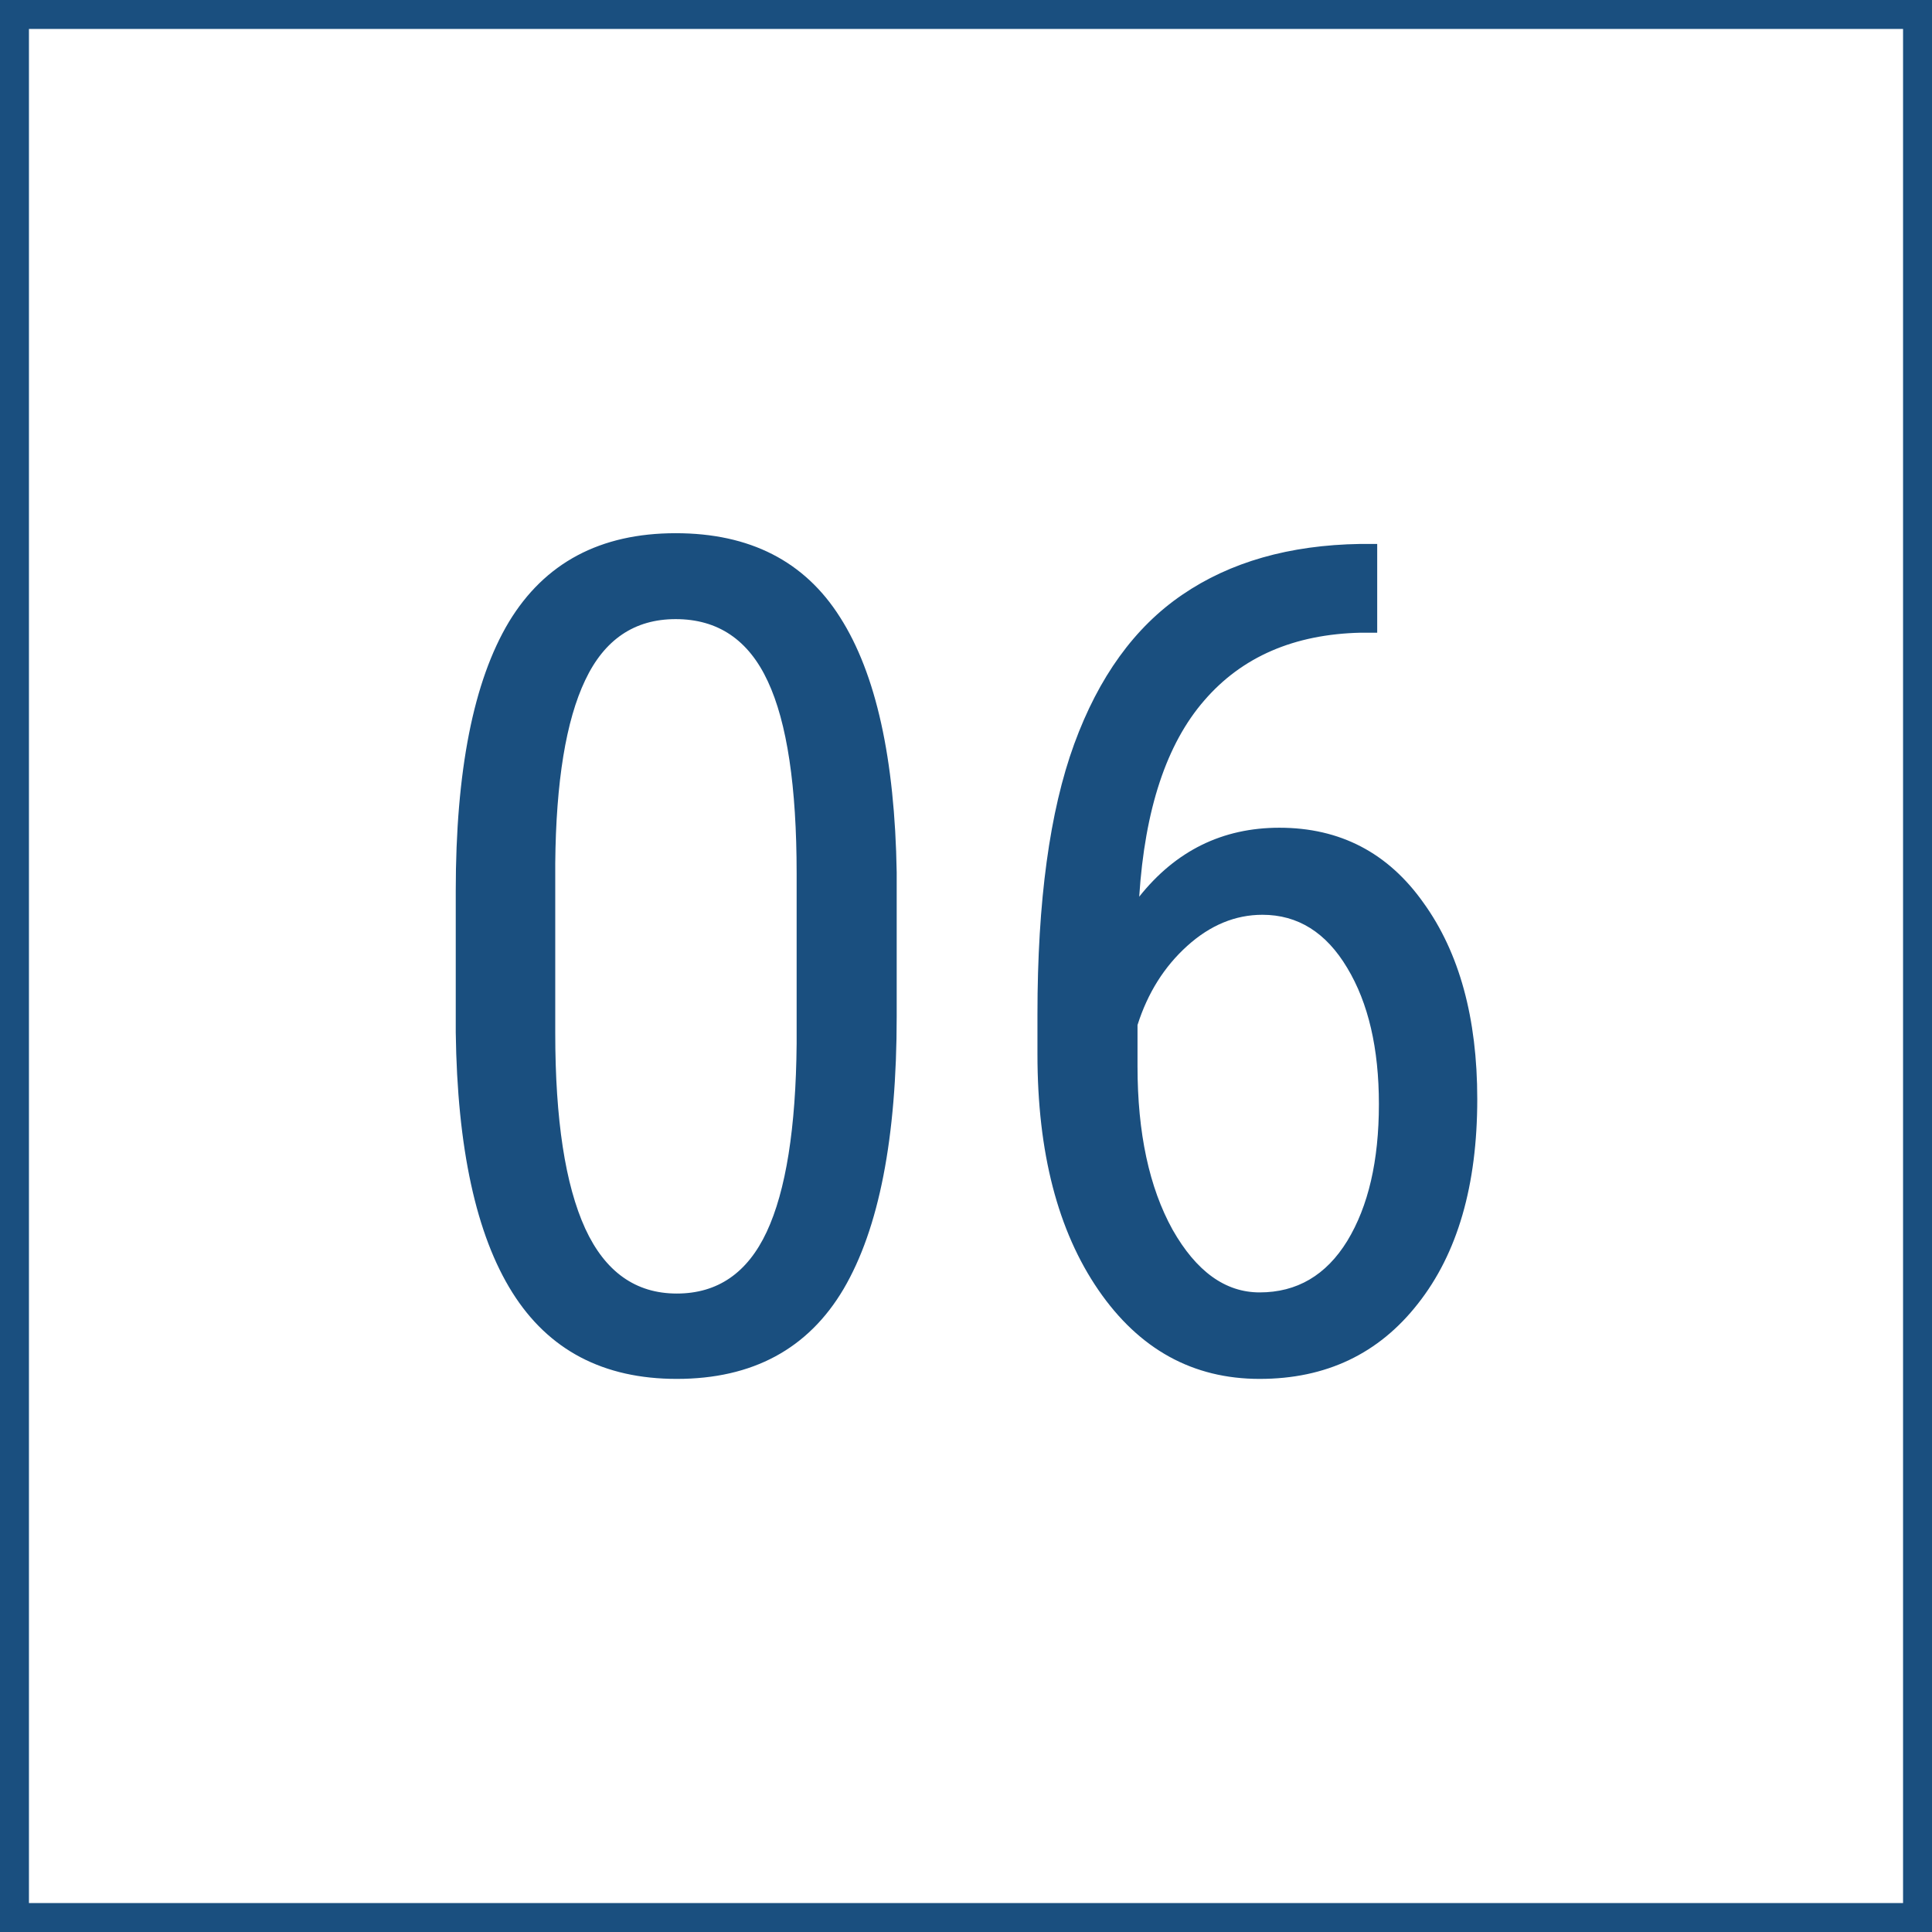
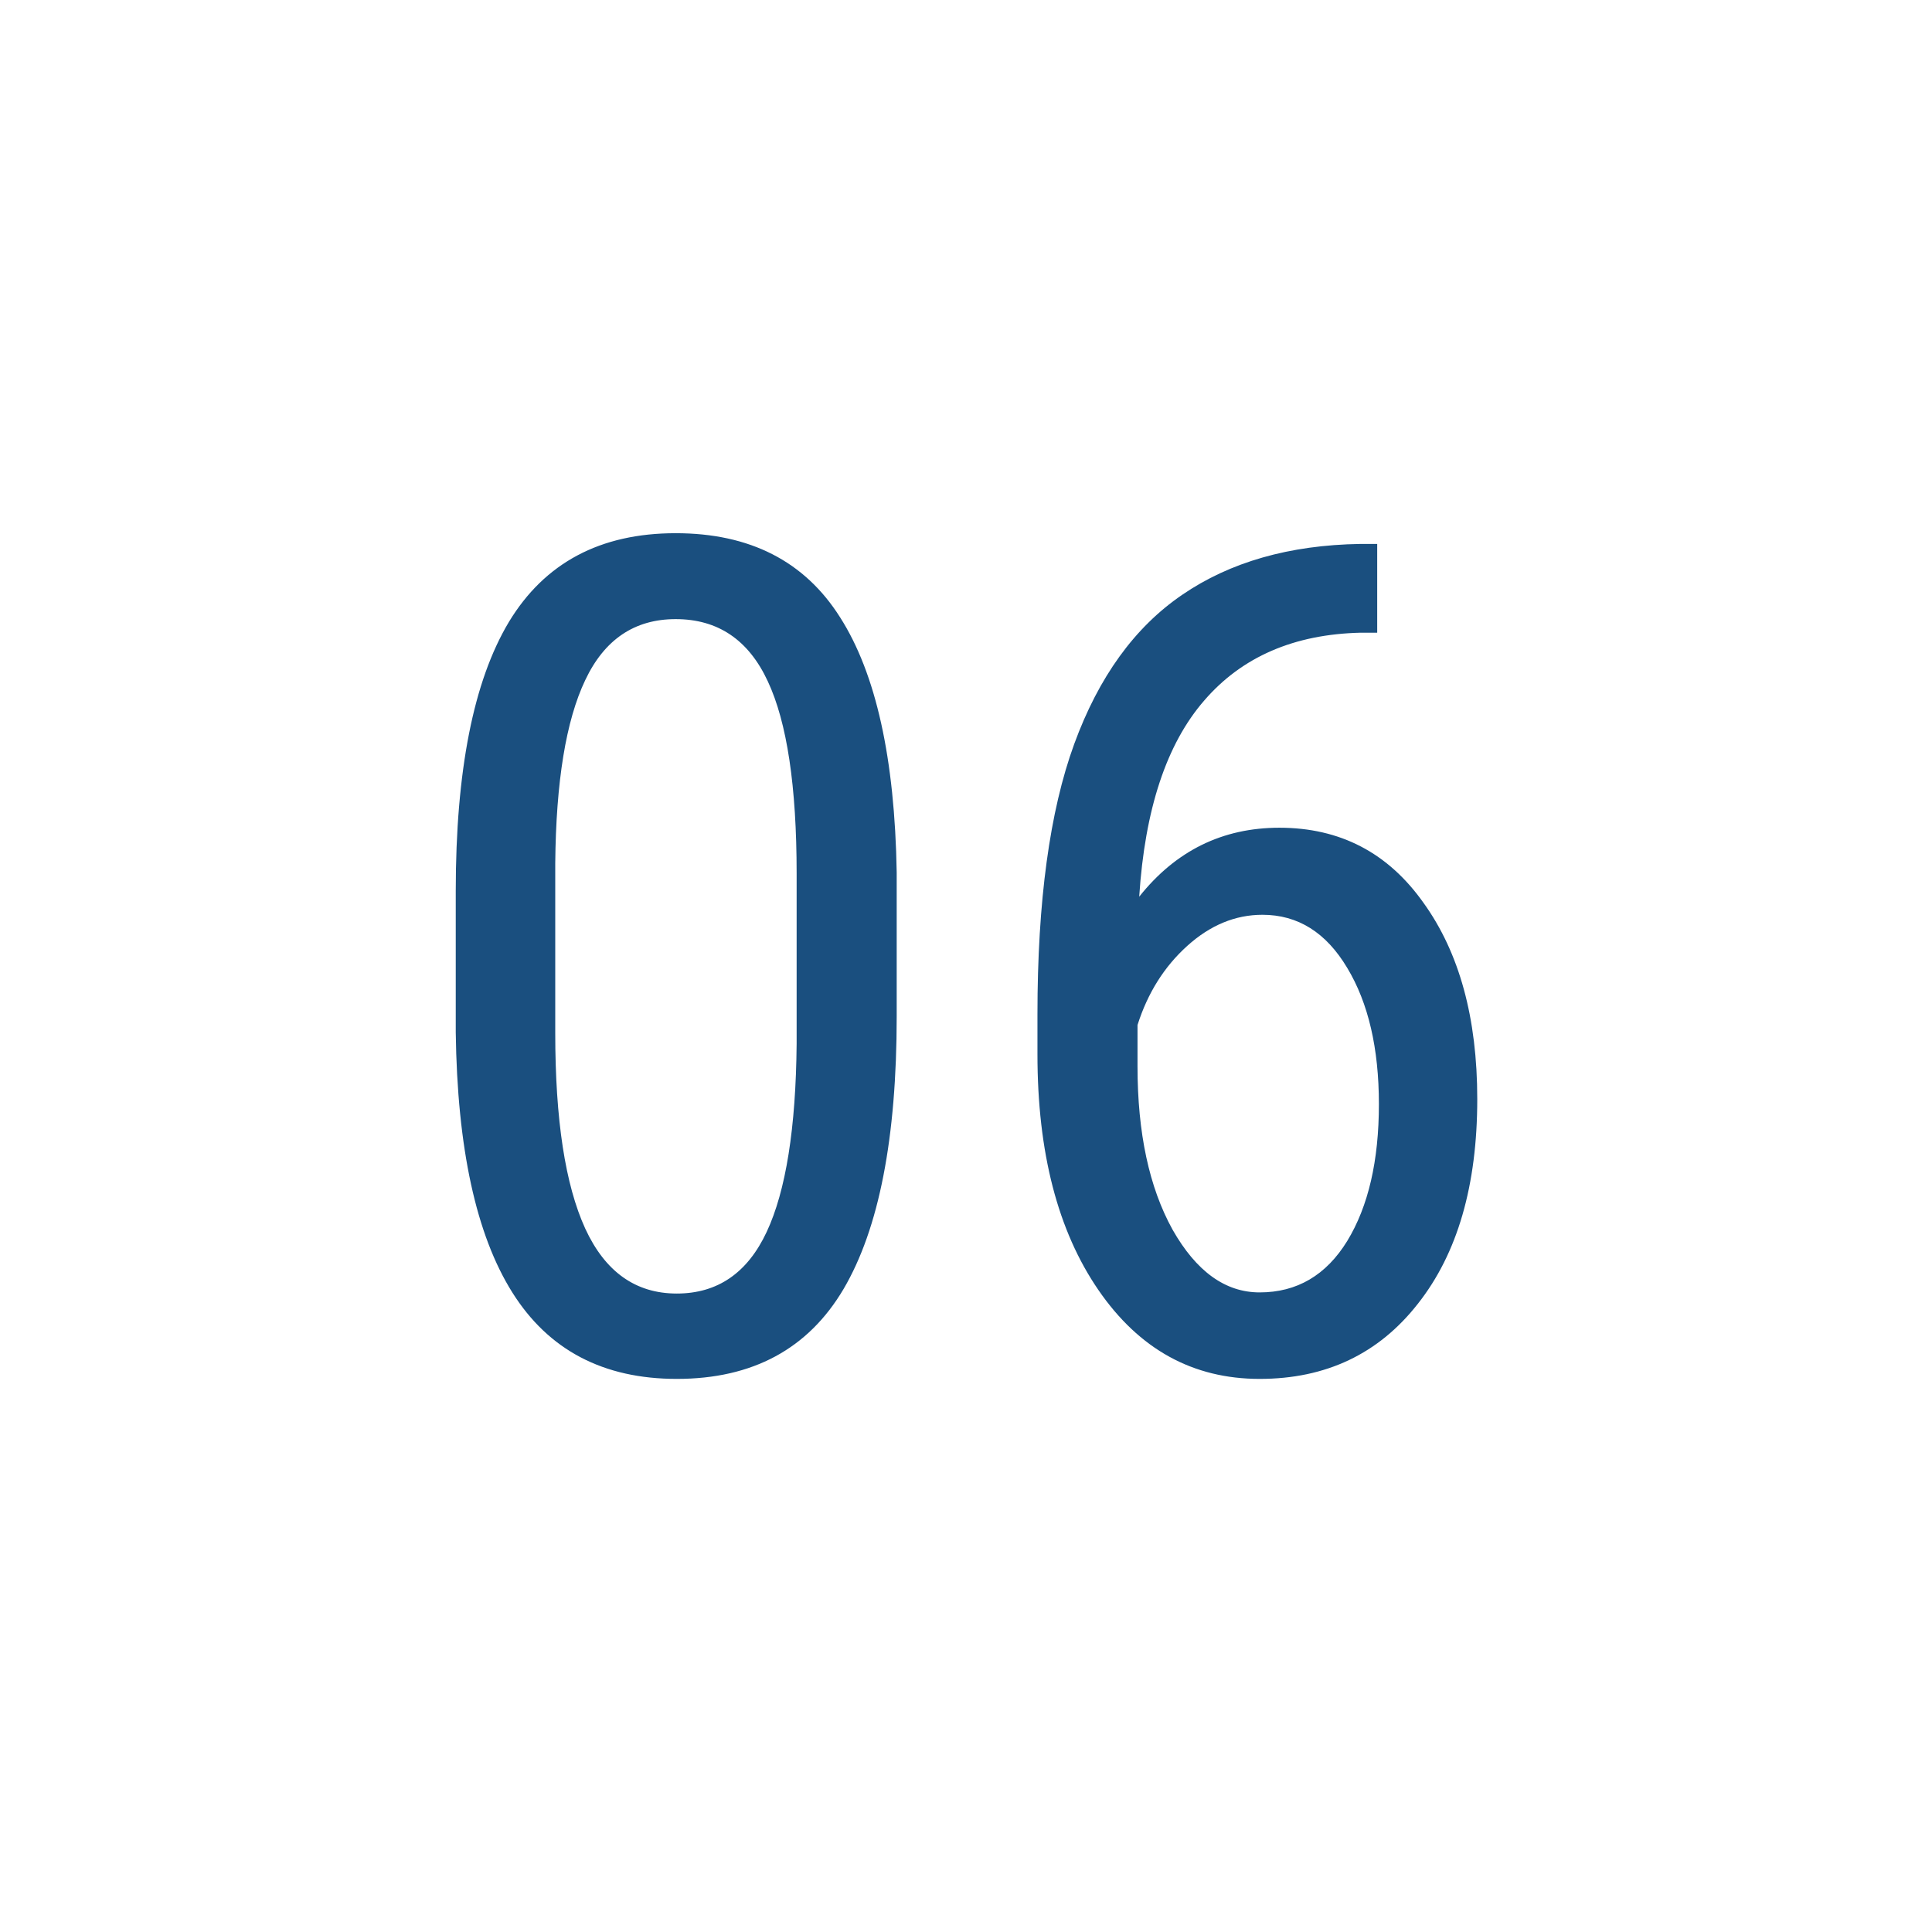
<svg xmlns="http://www.w3.org/2000/svg" width="267" height="267" viewBox="0 0 267 267" fill="none">
  <path d="M123.922 140.484C123.922 157.255 121.474 169.807 116.578 178.141C111.682 186.422 104 190.562 93.531 190.562C83.375 190.562 75.797 186.578 70.797 178.609C65.797 170.641 63.193 158.661 62.984 142.672V123.141C62.984 106.526 65.432 94.13 70.328 85.953C75.276 77.776 82.958 73.688 93.375 73.688C103.635 73.688 111.214 77.568 116.109 85.328C121.057 93.088 123.661 104.833 123.922 120.562V140.484ZM110.094 120.719C110.094 108.688 108.766 99.833 106.109 94.156C103.453 88.427 99.208 85.562 93.375 85.562C87.698 85.562 83.531 88.375 80.875 94C78.219 99.573 76.838 108.01 76.734 119.312V142.75C76.734 154.729 78.115 163.74 80.875 169.781C83.635 175.771 87.854 178.766 93.531 178.766C99.156 178.766 103.297 175.927 105.953 170.25C108.609 164.573 109.99 155.901 110.094 144.234V120.719ZM190.328 75.172V87.438H188.062C178.844 87.646 171.63 90.771 166.422 96.812C161.214 102.802 158.219 111.839 157.438 123.922C162.49 117.568 168.948 114.391 176.812 114.391C185.198 114.391 191.839 117.854 196.734 124.781C201.682 131.656 204.156 140.693 204.156 151.891C204.156 163.818 201.422 173.245 195.953 180.172C190.536 187.099 183.245 190.562 174.078 190.562C164.859 190.562 157.438 186.474 151.812 178.297C146.188 170.12 143.375 159.26 143.375 145.719V140.172C143.375 124.547 145.068 112.099 148.453 102.828C151.839 93.557 156.812 86.682 163.375 82.203C169.99 77.672 178.193 75.328 187.984 75.172H190.328ZM174.469 126.422C170.719 126.422 167.255 127.854 164.078 130.719C160.901 133.583 158.609 137.229 157.203 141.656V147.359C157.203 156.578 158.818 164.104 162.047 169.938C165.328 175.719 169.339 178.609 174.078 178.609C179.234 178.609 183.271 176.24 186.188 171.5C189.104 166.708 190.562 160.406 190.562 152.594C190.562 144.885 189.104 138.609 186.188 133.766C183.271 128.87 179.365 126.422 174.469 126.422Z" fill="#1A4F7F" />
-   <rect x="2" y="2" width="263" height="263" stroke="#1A4F7F" stroke-width="4" />
</svg>